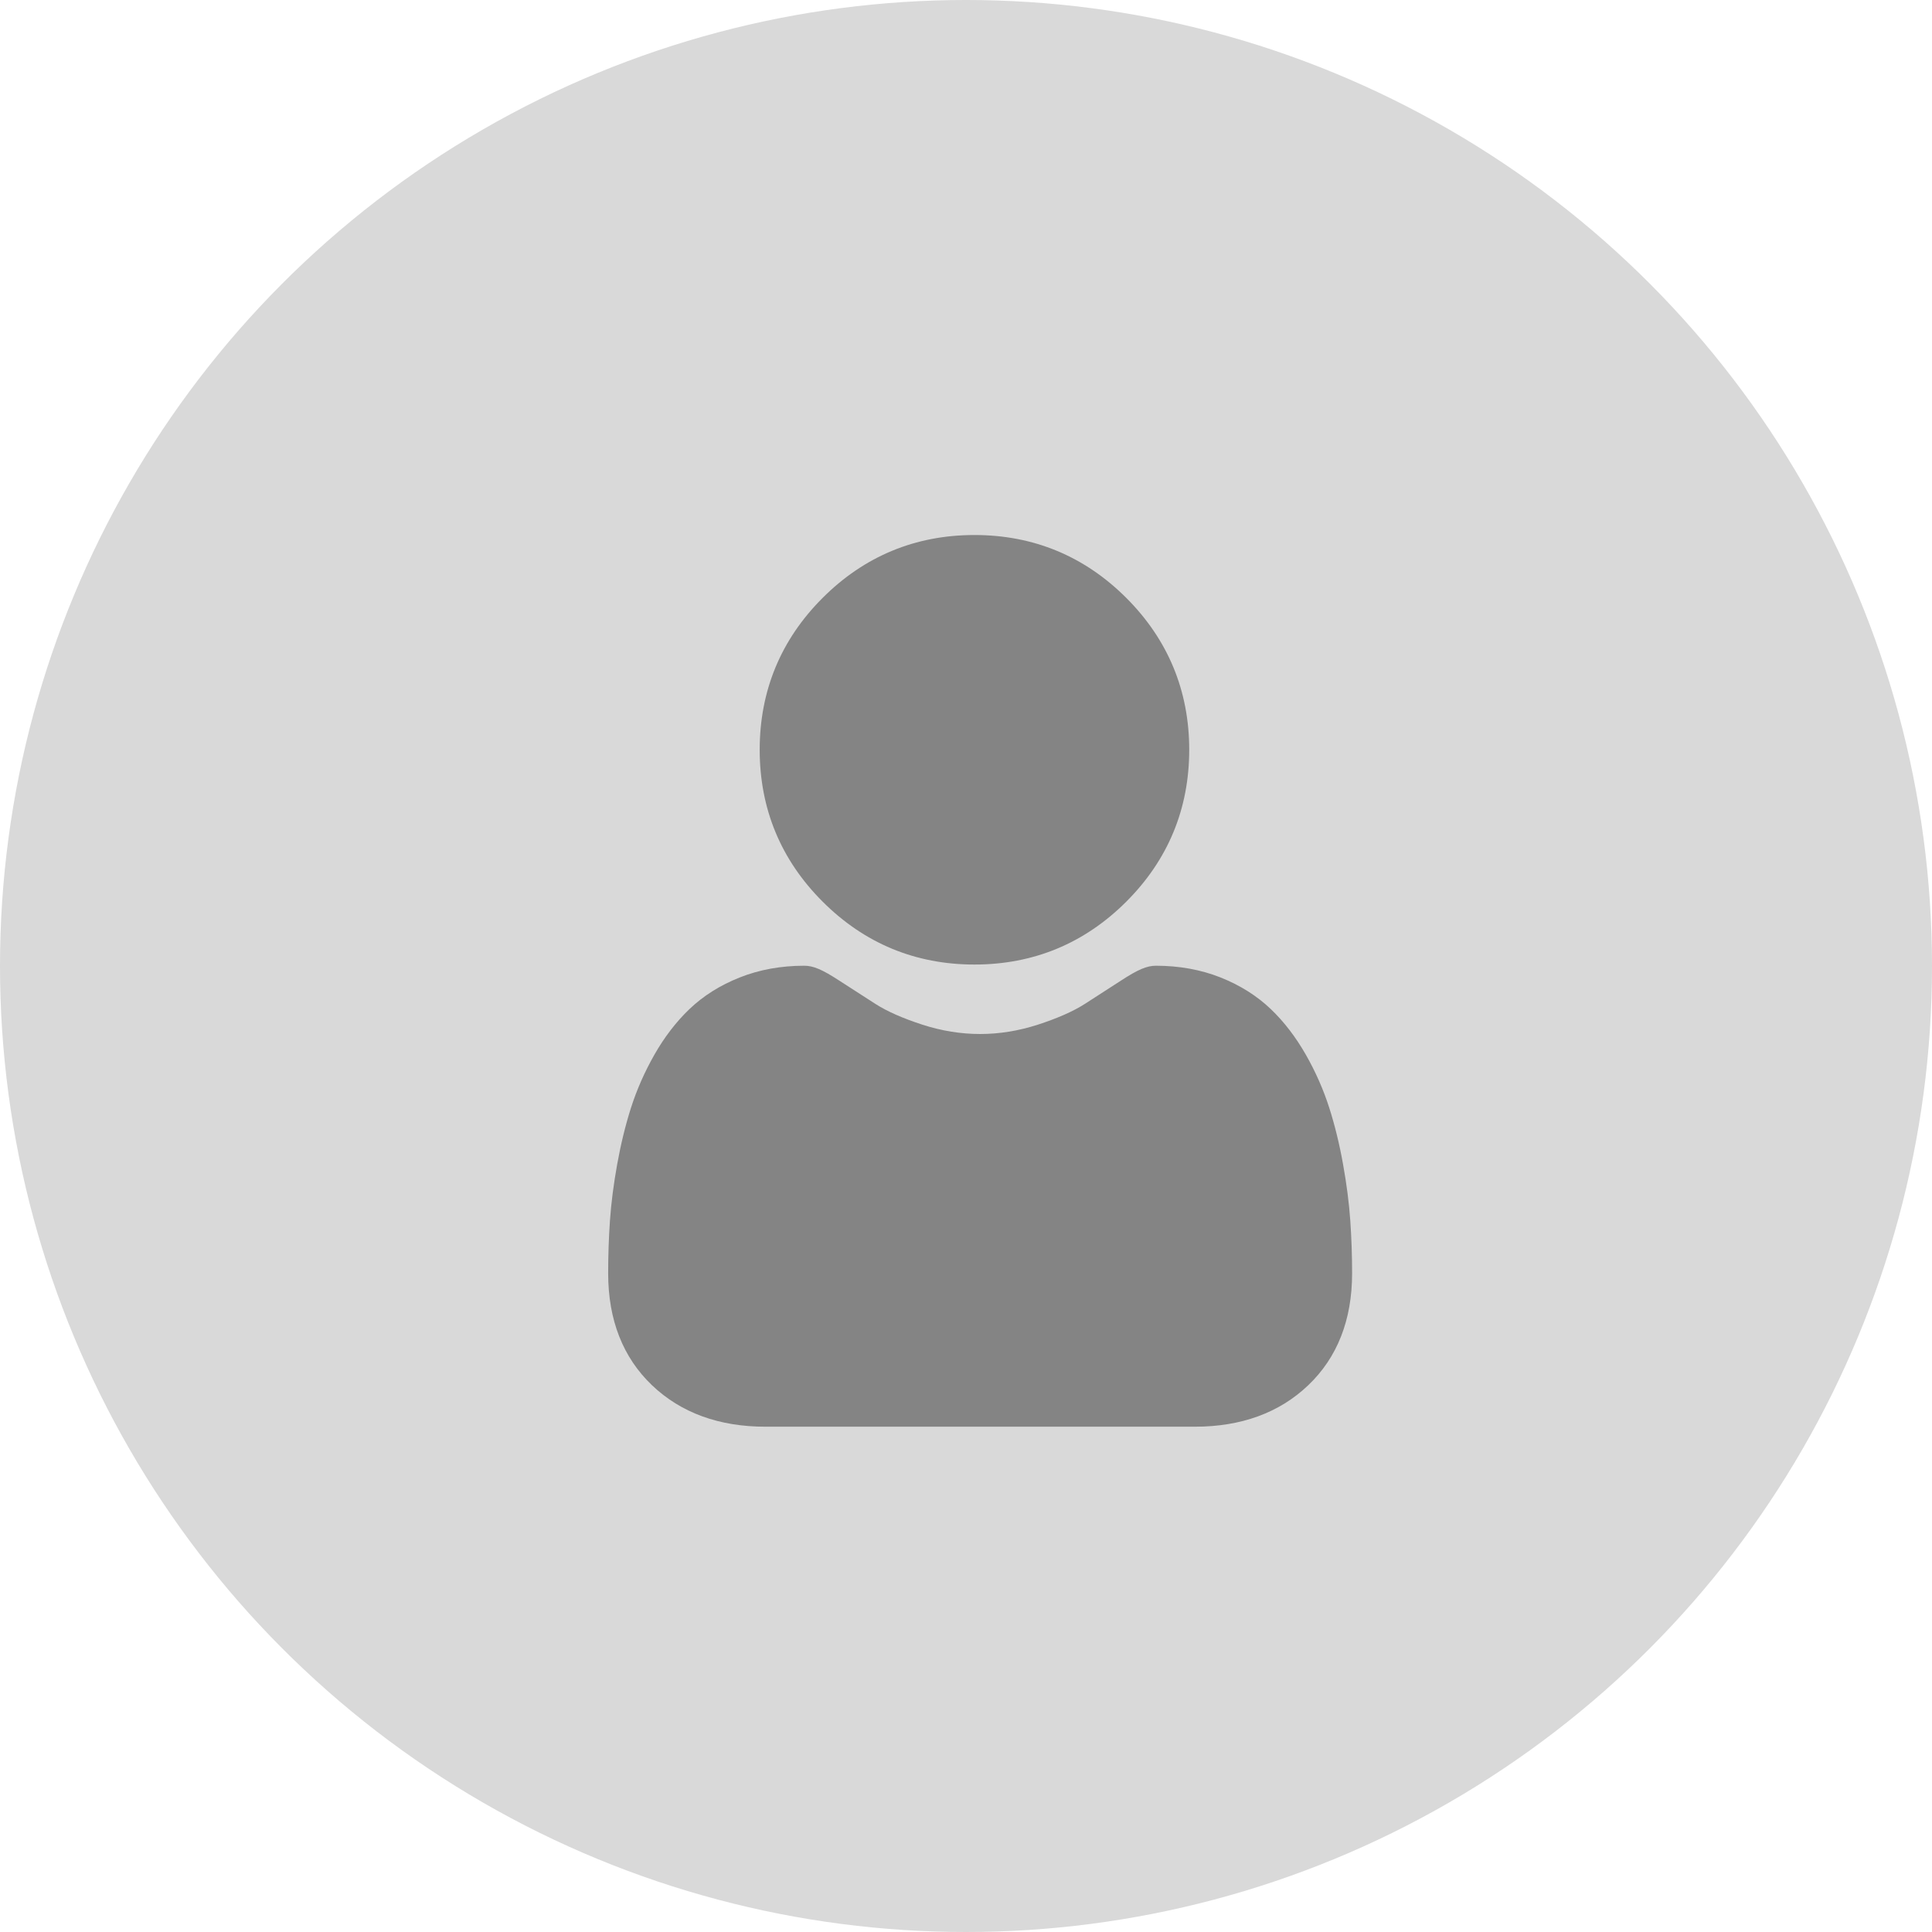
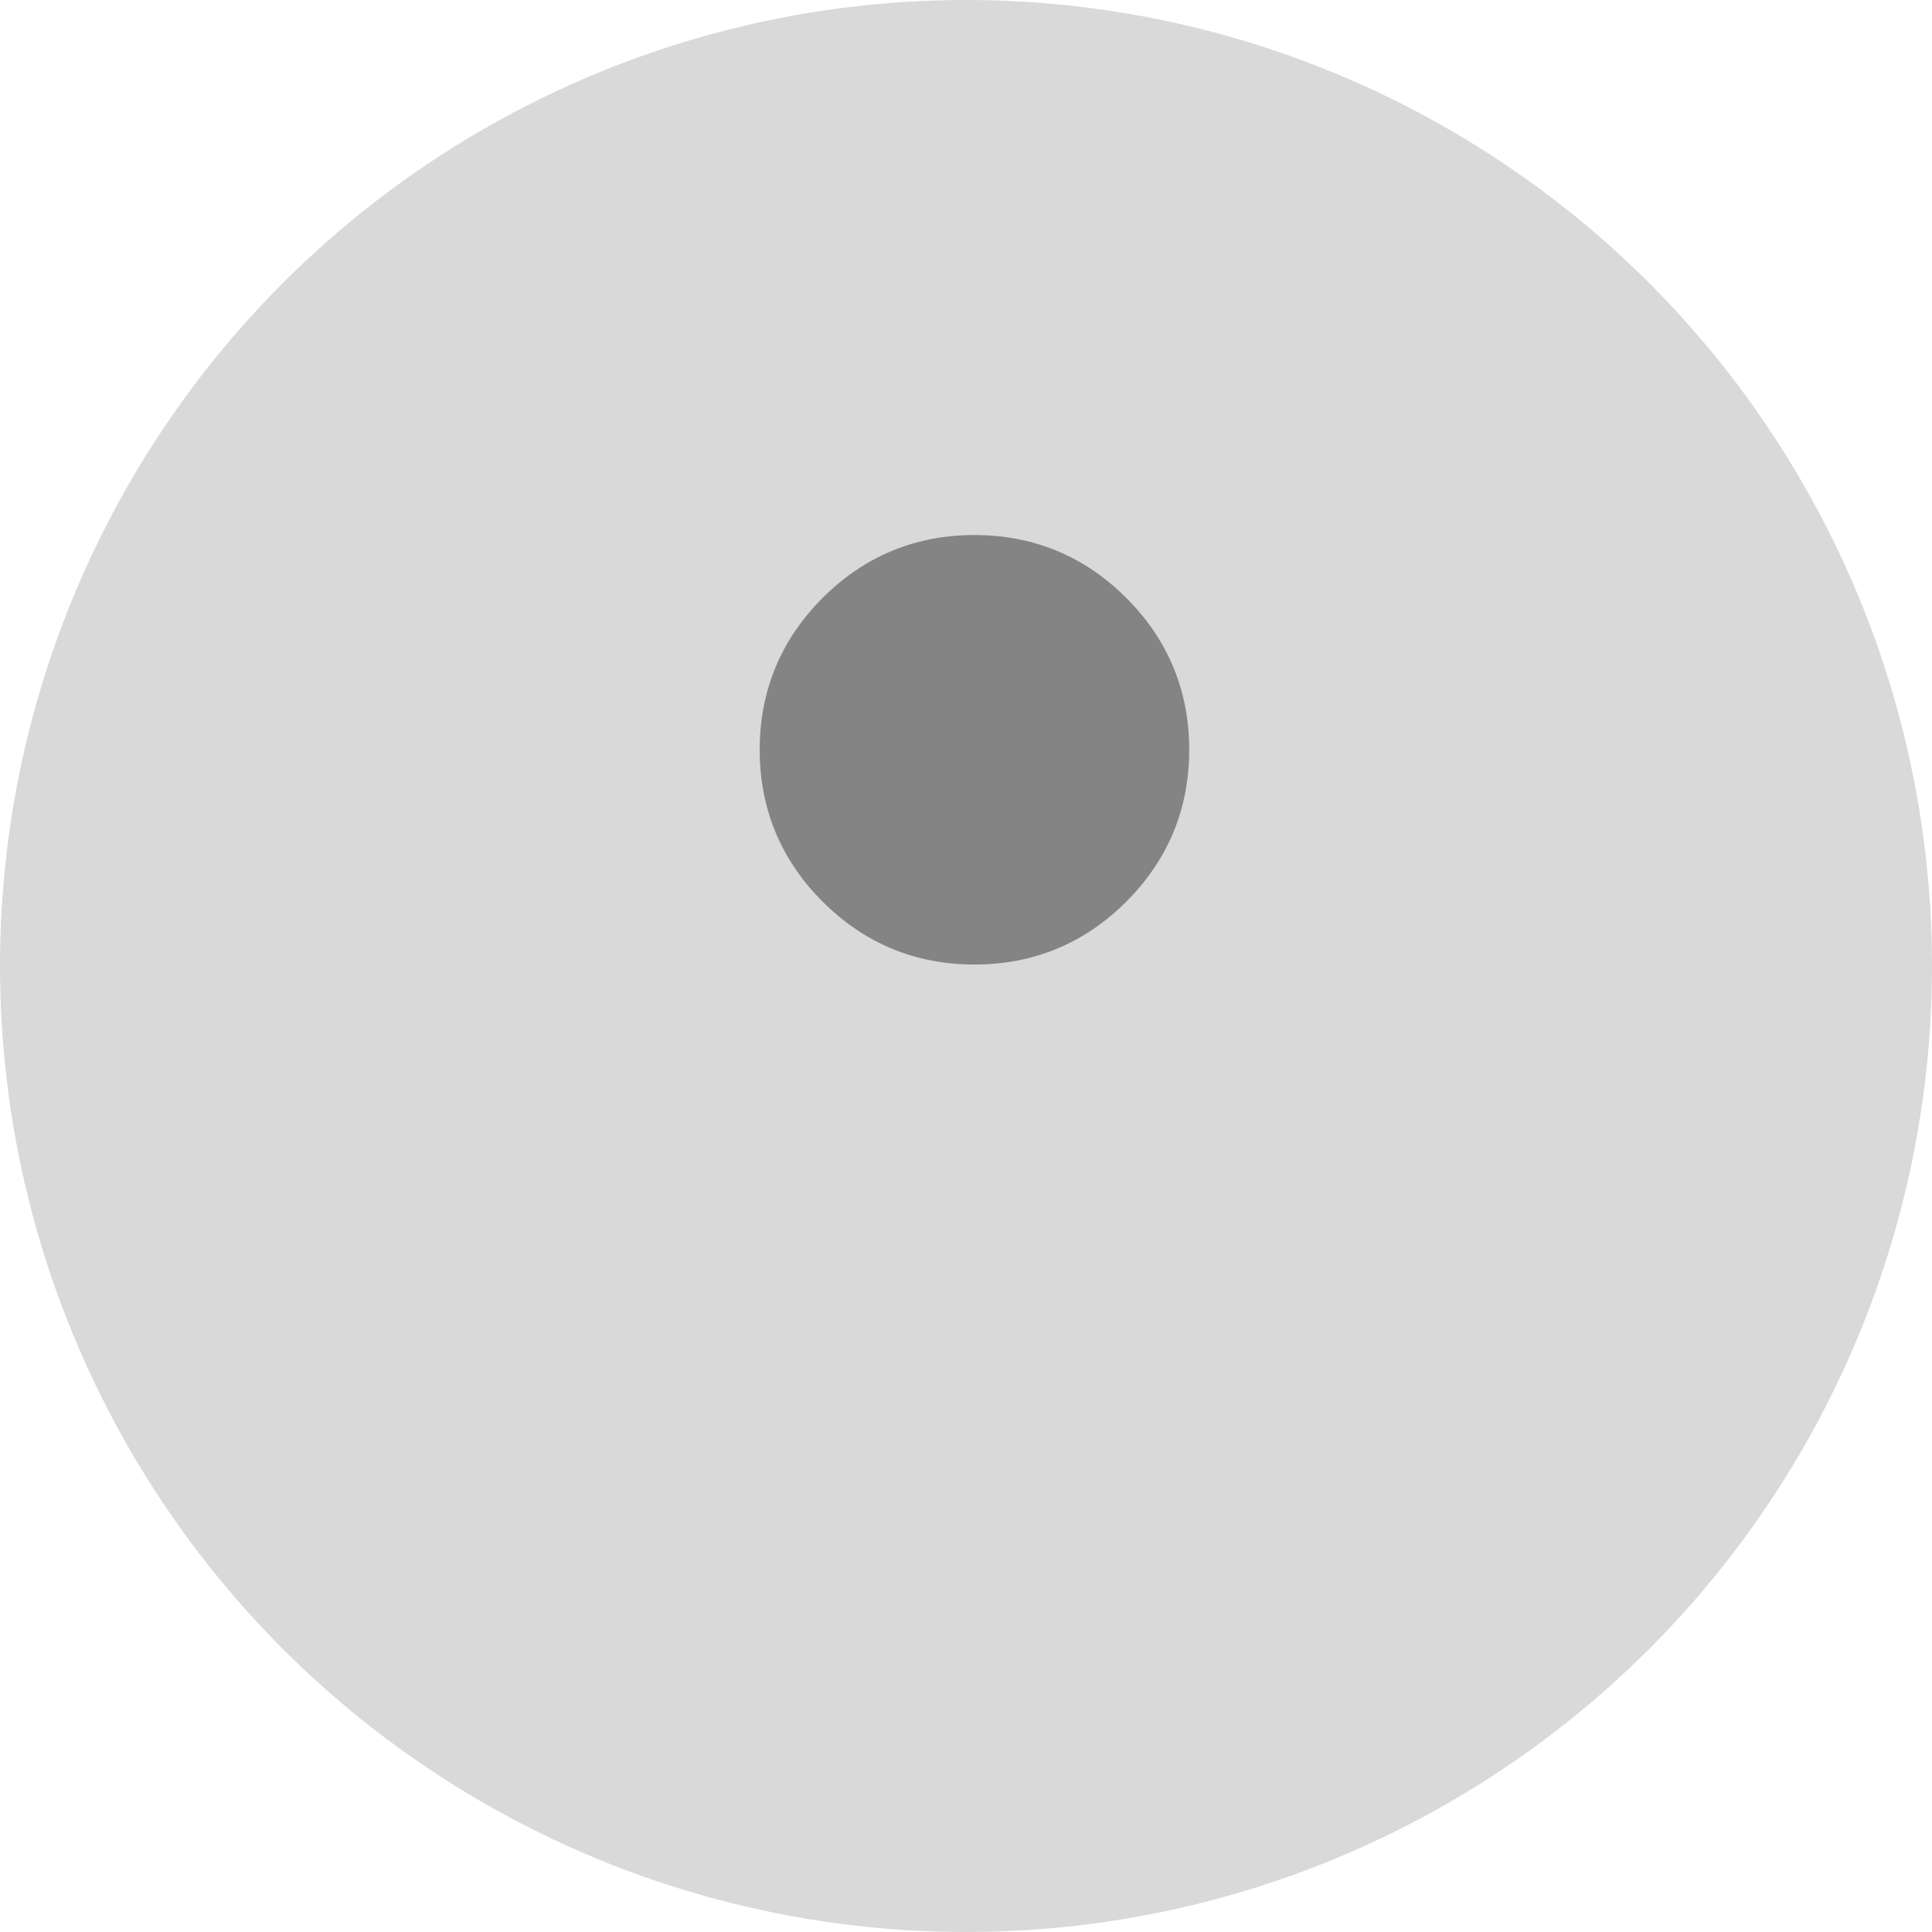
<svg xmlns="http://www.w3.org/2000/svg" width="65" height="65" viewBox="0 0 65 65" fill="none">
  <circle cx="32.5" cy="32.5" r="32.5" fill="#D9D9D9" />
  <g clip-path="url(#clip0_3875_11187)">
    <path d="M32.784 32.451C34.77 32.451 36.489 31.739 37.894 30.334C39.298 28.93 40.01 27.211 40.01 25.225C40.01 23.241 39.298 21.522 37.893 20.116C36.488 18.712 34.77 18 32.784 18C30.799 18 29.08 18.712 27.675 20.117C26.271 21.521 25.559 23.24 25.559 25.225C25.559 27.211 26.271 28.93 27.676 30.334C29.081 31.739 30.799 32.451 32.784 32.451Z" fill="#848484" />
-     <path d="M45.429 41.069C45.389 40.484 45.307 39.846 45.186 39.173C45.065 38.495 44.908 37.853 44.72 37.267C44.526 36.661 44.263 36.063 43.937 35.49C43.598 34.895 43.201 34.376 42.755 33.95C42.289 33.504 41.718 33.145 41.058 32.883C40.4 32.623 39.671 32.491 38.891 32.491C38.585 32.491 38.289 32.617 37.717 32.989C37.365 33.219 36.953 33.485 36.494 33.778C36.101 34.029 35.568 34.263 34.911 34.476C34.269 34.683 33.618 34.788 32.975 34.788C32.332 34.788 31.681 34.683 31.038 34.476C30.382 34.263 29.849 34.029 29.457 33.778C29.001 33.487 28.589 33.222 28.232 32.989C27.661 32.617 27.364 32.491 27.058 32.491C26.278 32.491 25.549 32.623 24.892 32.884C24.232 33.145 23.661 33.504 23.195 33.95C22.749 34.377 22.351 34.895 22.013 35.49C21.688 36.063 21.424 36.661 21.23 37.267C21.043 37.853 20.886 38.495 20.764 39.173C20.643 39.845 20.561 40.483 20.521 41.069C20.481 41.643 20.461 42.239 20.461 42.841C20.461 44.407 20.959 45.675 21.94 46.609C22.91 47.532 24.193 48 25.753 48H40.198C41.758 48 43.041 47.532 44.01 46.609C44.992 45.675 45.49 44.407 45.49 42.84C45.49 42.236 45.469 41.64 45.429 41.069Z" fill="#848484" />
  </g>
  <defs>
    <clipPath id="clip0_3875_11187">
      <rect width="30" height="30" fill="white" transform="translate(18 18)" />
    </clipPath>
  </defs>
</svg>